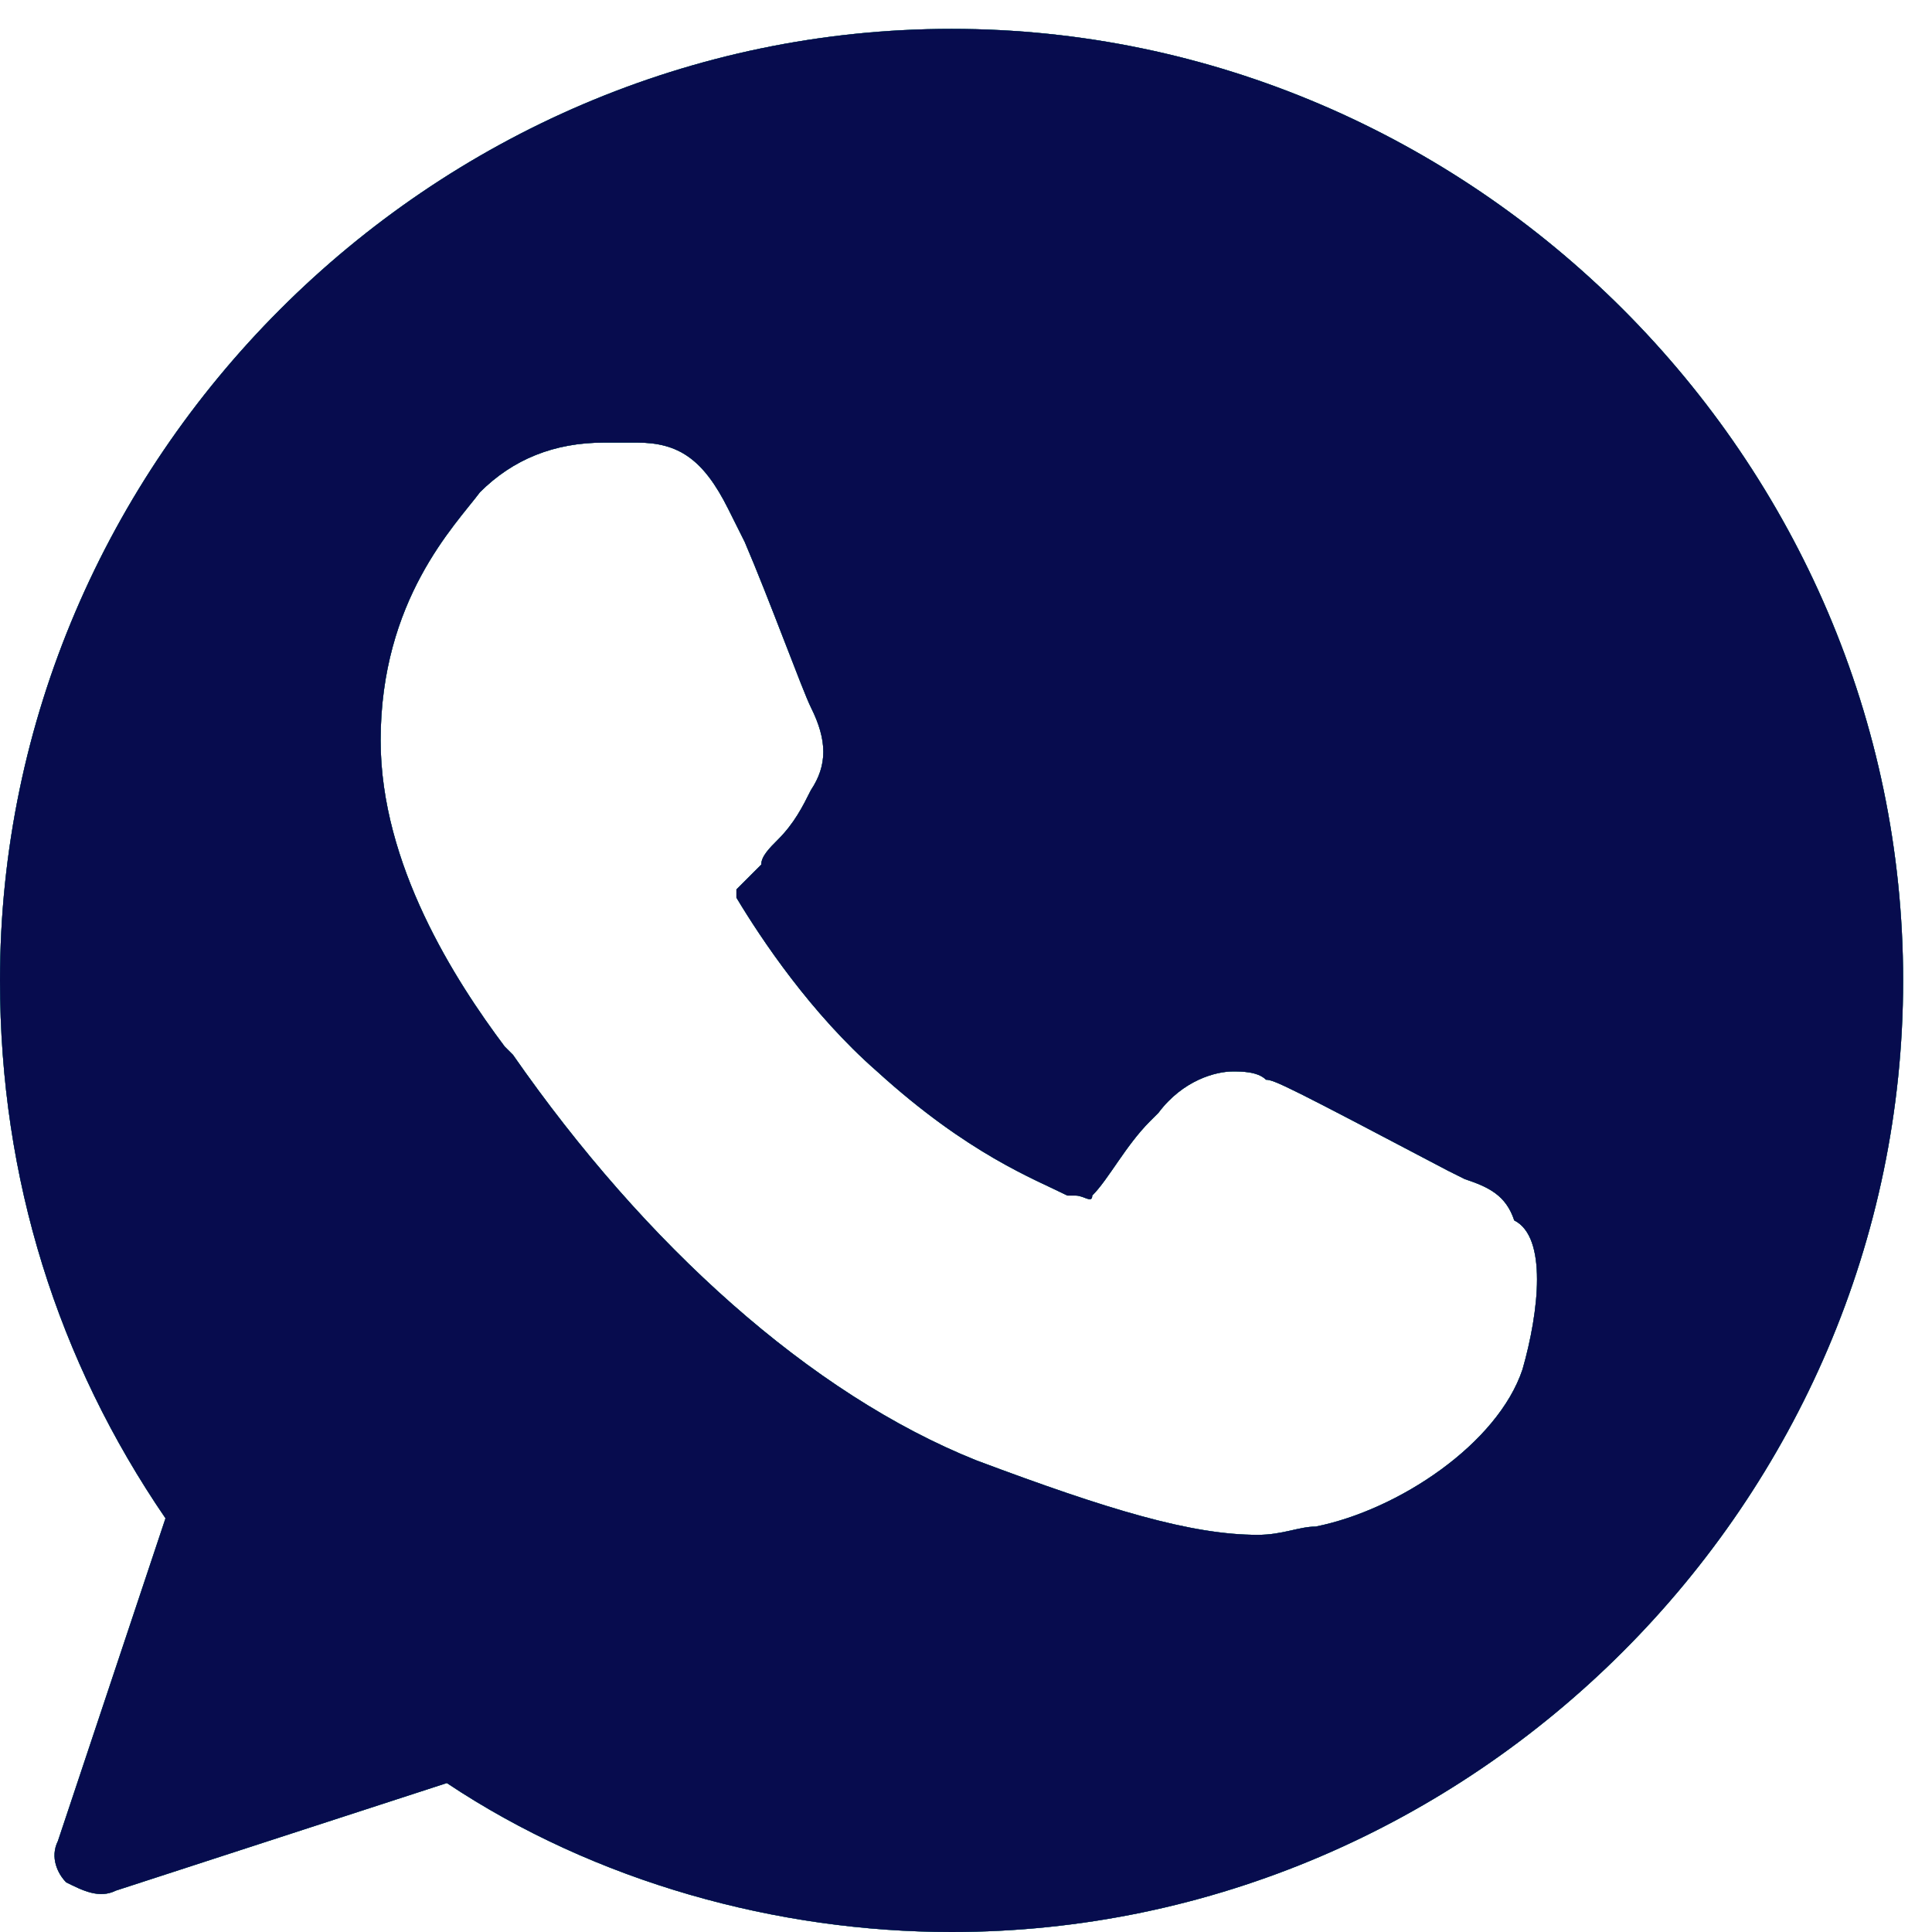
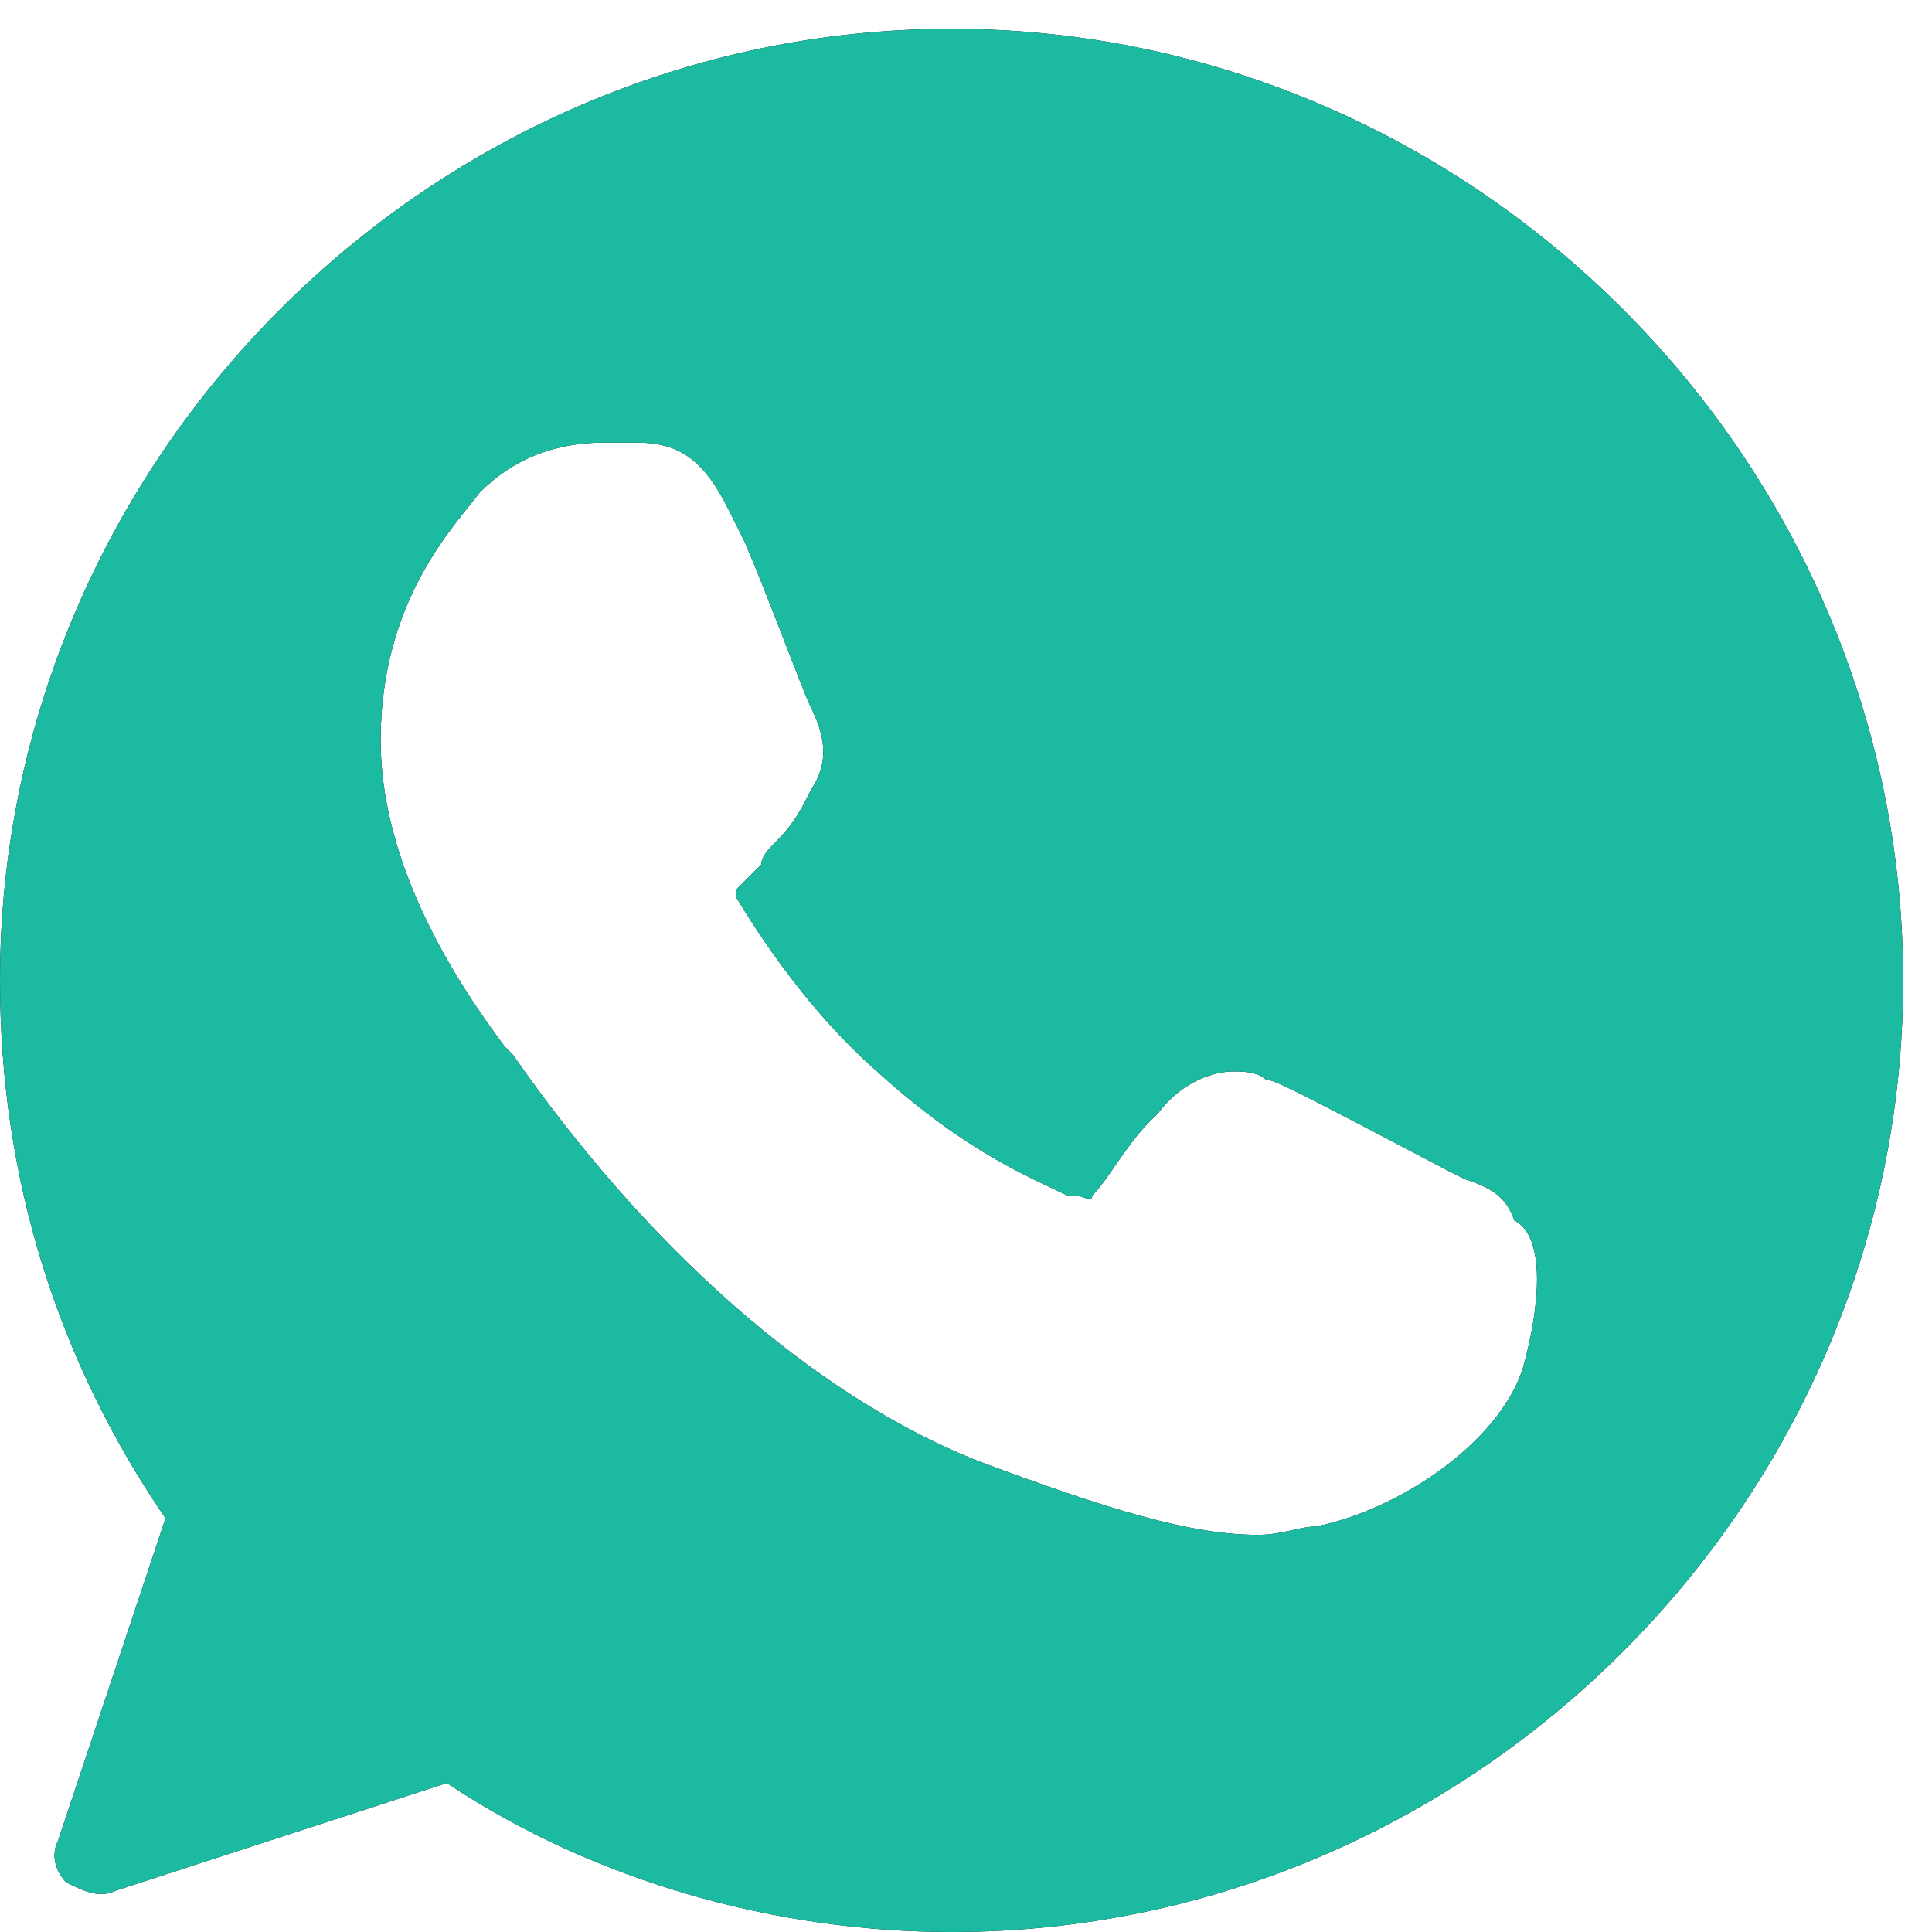
<svg xmlns="http://www.w3.org/2000/svg" width="53" height="53" viewBox="0 0 53 53" fill="none">
  <path d="M26.104 0.792C11.804 0.792 0 12.596 0 26.896C0 32.344 1.589 37.338 4.54 41.651L1.589 50.503C1.362 50.957 1.589 51.411 1.816 51.638C2.27 51.865 2.724 52.092 3.178 51.865L12.258 48.914C16.343 51.638 21.337 53 26.104 53C40.405 53 52.208 41.197 52.208 26.896C52.208 12.596 40.405 0.792 26.104 0.792ZM41.767 37.565C41.086 39.608 38.362 41.424 36.092 41.878C35.638 41.878 35.184 42.105 34.503 42.105C32.687 42.105 30.417 41.424 26.785 40.062C22.245 38.246 17.705 34.16 14.074 28.939L13.847 28.712C12.485 26.896 10.442 23.718 10.442 20.313C10.442 16.454 12.485 14.412 13.166 13.504C14.074 12.596 15.209 12.142 16.57 12.142C16.797 12.142 17.024 12.142 17.252 12.142H17.478C18.613 12.142 19.294 12.596 19.975 13.958L20.429 14.866C21.11 16.454 22.018 18.951 22.245 19.405C22.699 20.313 22.699 20.994 22.245 21.675C22.018 22.129 21.791 22.583 21.337 23.037C21.11 23.264 20.883 23.491 20.883 23.718C20.656 23.945 20.429 24.172 20.202 24.399C20.202 24.626 20.202 24.626 20.202 24.626C20.883 25.761 22.245 27.804 24.061 29.393C26.558 31.663 28.374 32.344 29.282 32.798H29.509C29.736 32.798 29.963 33.025 29.963 32.798C30.417 32.344 30.871 31.436 31.552 30.755L31.779 30.528C32.46 29.62 33.368 29.393 33.822 29.393C34.049 29.393 34.503 29.393 34.73 29.62C34.957 29.62 35.411 29.847 39.724 32.117L40.178 32.344C40.859 32.571 41.313 32.798 41.54 33.479C42.448 33.933 42.221 35.976 41.767 37.565Z" fill="black" />
  <path d="M26.104 0.792C11.804 0.792 0 12.596 0 26.896C0 32.344 1.589 37.338 4.54 41.651L1.589 50.503C1.362 50.957 1.589 51.411 1.816 51.638C2.27 51.865 2.724 52.092 3.178 51.865L12.258 48.914C16.343 51.638 21.337 53 26.104 53C40.405 53 52.208 41.197 52.208 26.896C52.208 12.596 40.405 0.792 26.104 0.792ZM41.767 37.565C41.086 39.608 38.362 41.424 36.092 41.878C35.638 41.878 35.184 42.105 34.503 42.105C32.687 42.105 30.417 41.424 26.785 40.062C22.245 38.246 17.705 34.16 14.074 28.939L13.847 28.712C12.485 26.896 10.442 23.718 10.442 20.313C10.442 16.454 12.485 14.412 13.166 13.504C14.074 12.596 15.209 12.142 16.57 12.142C16.797 12.142 17.024 12.142 17.252 12.142H17.478C18.613 12.142 19.294 12.596 19.975 13.958L20.429 14.866C21.11 16.454 22.018 18.951 22.245 19.405C22.699 20.313 22.699 20.994 22.245 21.675C22.018 22.129 21.791 22.583 21.337 23.037C21.11 23.264 20.883 23.491 20.883 23.718C20.656 23.945 20.429 24.172 20.202 24.399C20.202 24.626 20.202 24.626 20.202 24.626C20.883 25.761 22.245 27.804 24.061 29.393C26.558 31.663 28.374 32.344 29.282 32.798H29.509C29.736 32.798 29.963 33.025 29.963 32.798C30.417 32.344 30.871 31.436 31.552 30.755L31.779 30.528C32.46 29.62 33.368 29.393 33.822 29.393C34.049 29.393 34.503 29.393 34.73 29.62C34.957 29.62 35.411 29.847 39.724 32.117L40.178 32.344C40.859 32.571 41.313 32.798 41.54 33.479C42.448 33.933 42.221 35.976 41.767 37.565Z" fill="#1CBAA0" />
-   <path d="M26.104 0.792C11.804 0.792 0 12.596 0 26.896C0 32.344 1.589 37.338 4.54 41.651L1.589 50.503C1.362 50.957 1.589 51.411 1.816 51.638C2.27 51.865 2.724 52.092 3.178 51.865L12.258 48.914C16.343 51.638 21.337 53 26.104 53C40.405 53 52.208 41.197 52.208 26.896C52.208 12.596 40.405 0.792 26.104 0.792ZM41.767 37.565C41.086 39.608 38.362 41.424 36.092 41.878C35.638 41.878 35.184 42.105 34.503 42.105C32.687 42.105 30.417 41.424 26.785 40.062C22.245 38.246 17.705 34.16 14.074 28.939L13.847 28.712C12.485 26.896 10.442 23.718 10.442 20.313C10.442 16.454 12.485 14.412 13.166 13.504C14.074 12.596 15.209 12.142 16.57 12.142C16.797 12.142 17.024 12.142 17.252 12.142H17.478C18.613 12.142 19.294 12.596 19.975 13.958L20.429 14.866C21.11 16.454 22.018 18.951 22.245 19.405C22.699 20.313 22.699 20.994 22.245 21.675C22.018 22.129 21.791 22.583 21.337 23.037C21.11 23.264 20.883 23.491 20.883 23.718C20.656 23.945 20.429 24.172 20.202 24.399C20.202 24.626 20.202 24.626 20.202 24.626C20.883 25.761 22.245 27.804 24.061 29.393C26.558 31.663 28.374 32.344 29.282 32.798H29.509C29.736 32.798 29.963 33.025 29.963 32.798C30.417 32.344 30.871 31.436 31.552 30.755L31.779 30.528C32.46 29.62 33.368 29.393 33.822 29.393C34.049 29.393 34.503 29.393 34.73 29.62C34.957 29.62 35.411 29.847 39.724 32.117L40.178 32.344C40.859 32.571 41.313 32.798 41.54 33.479C42.448 33.933 42.221 35.976 41.767 37.565Z" fill="#070C4E" />
</svg>